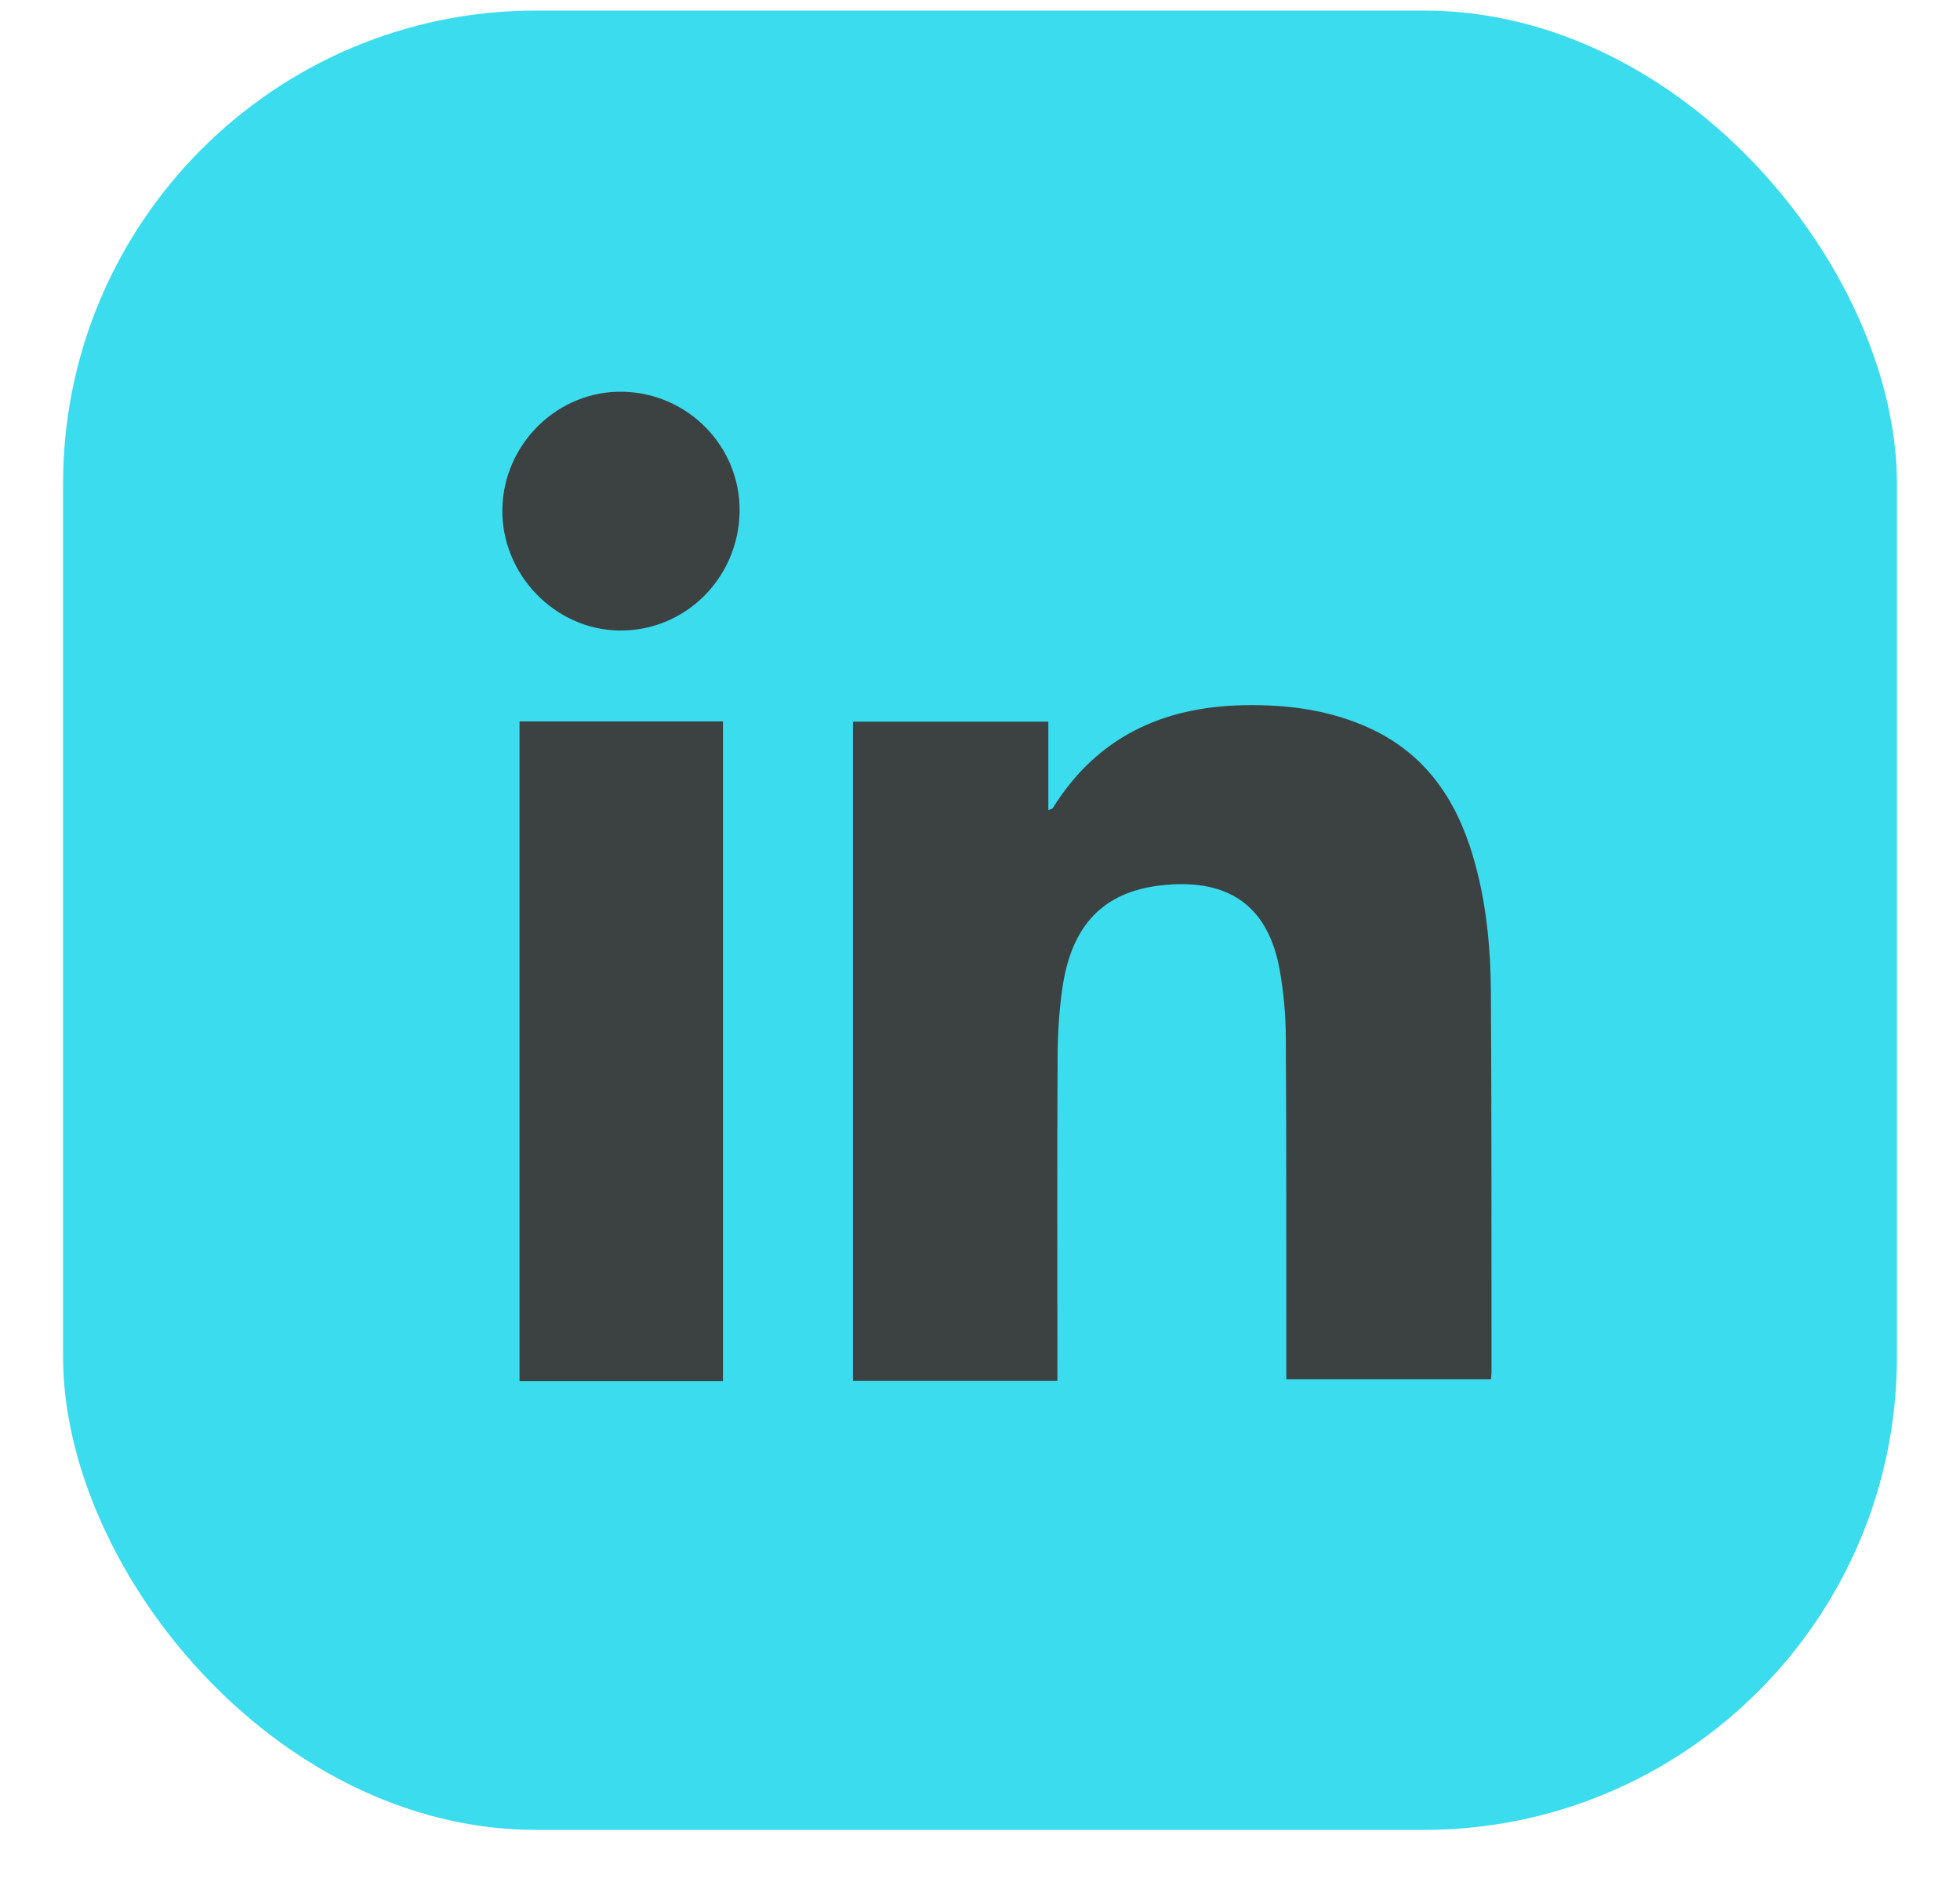
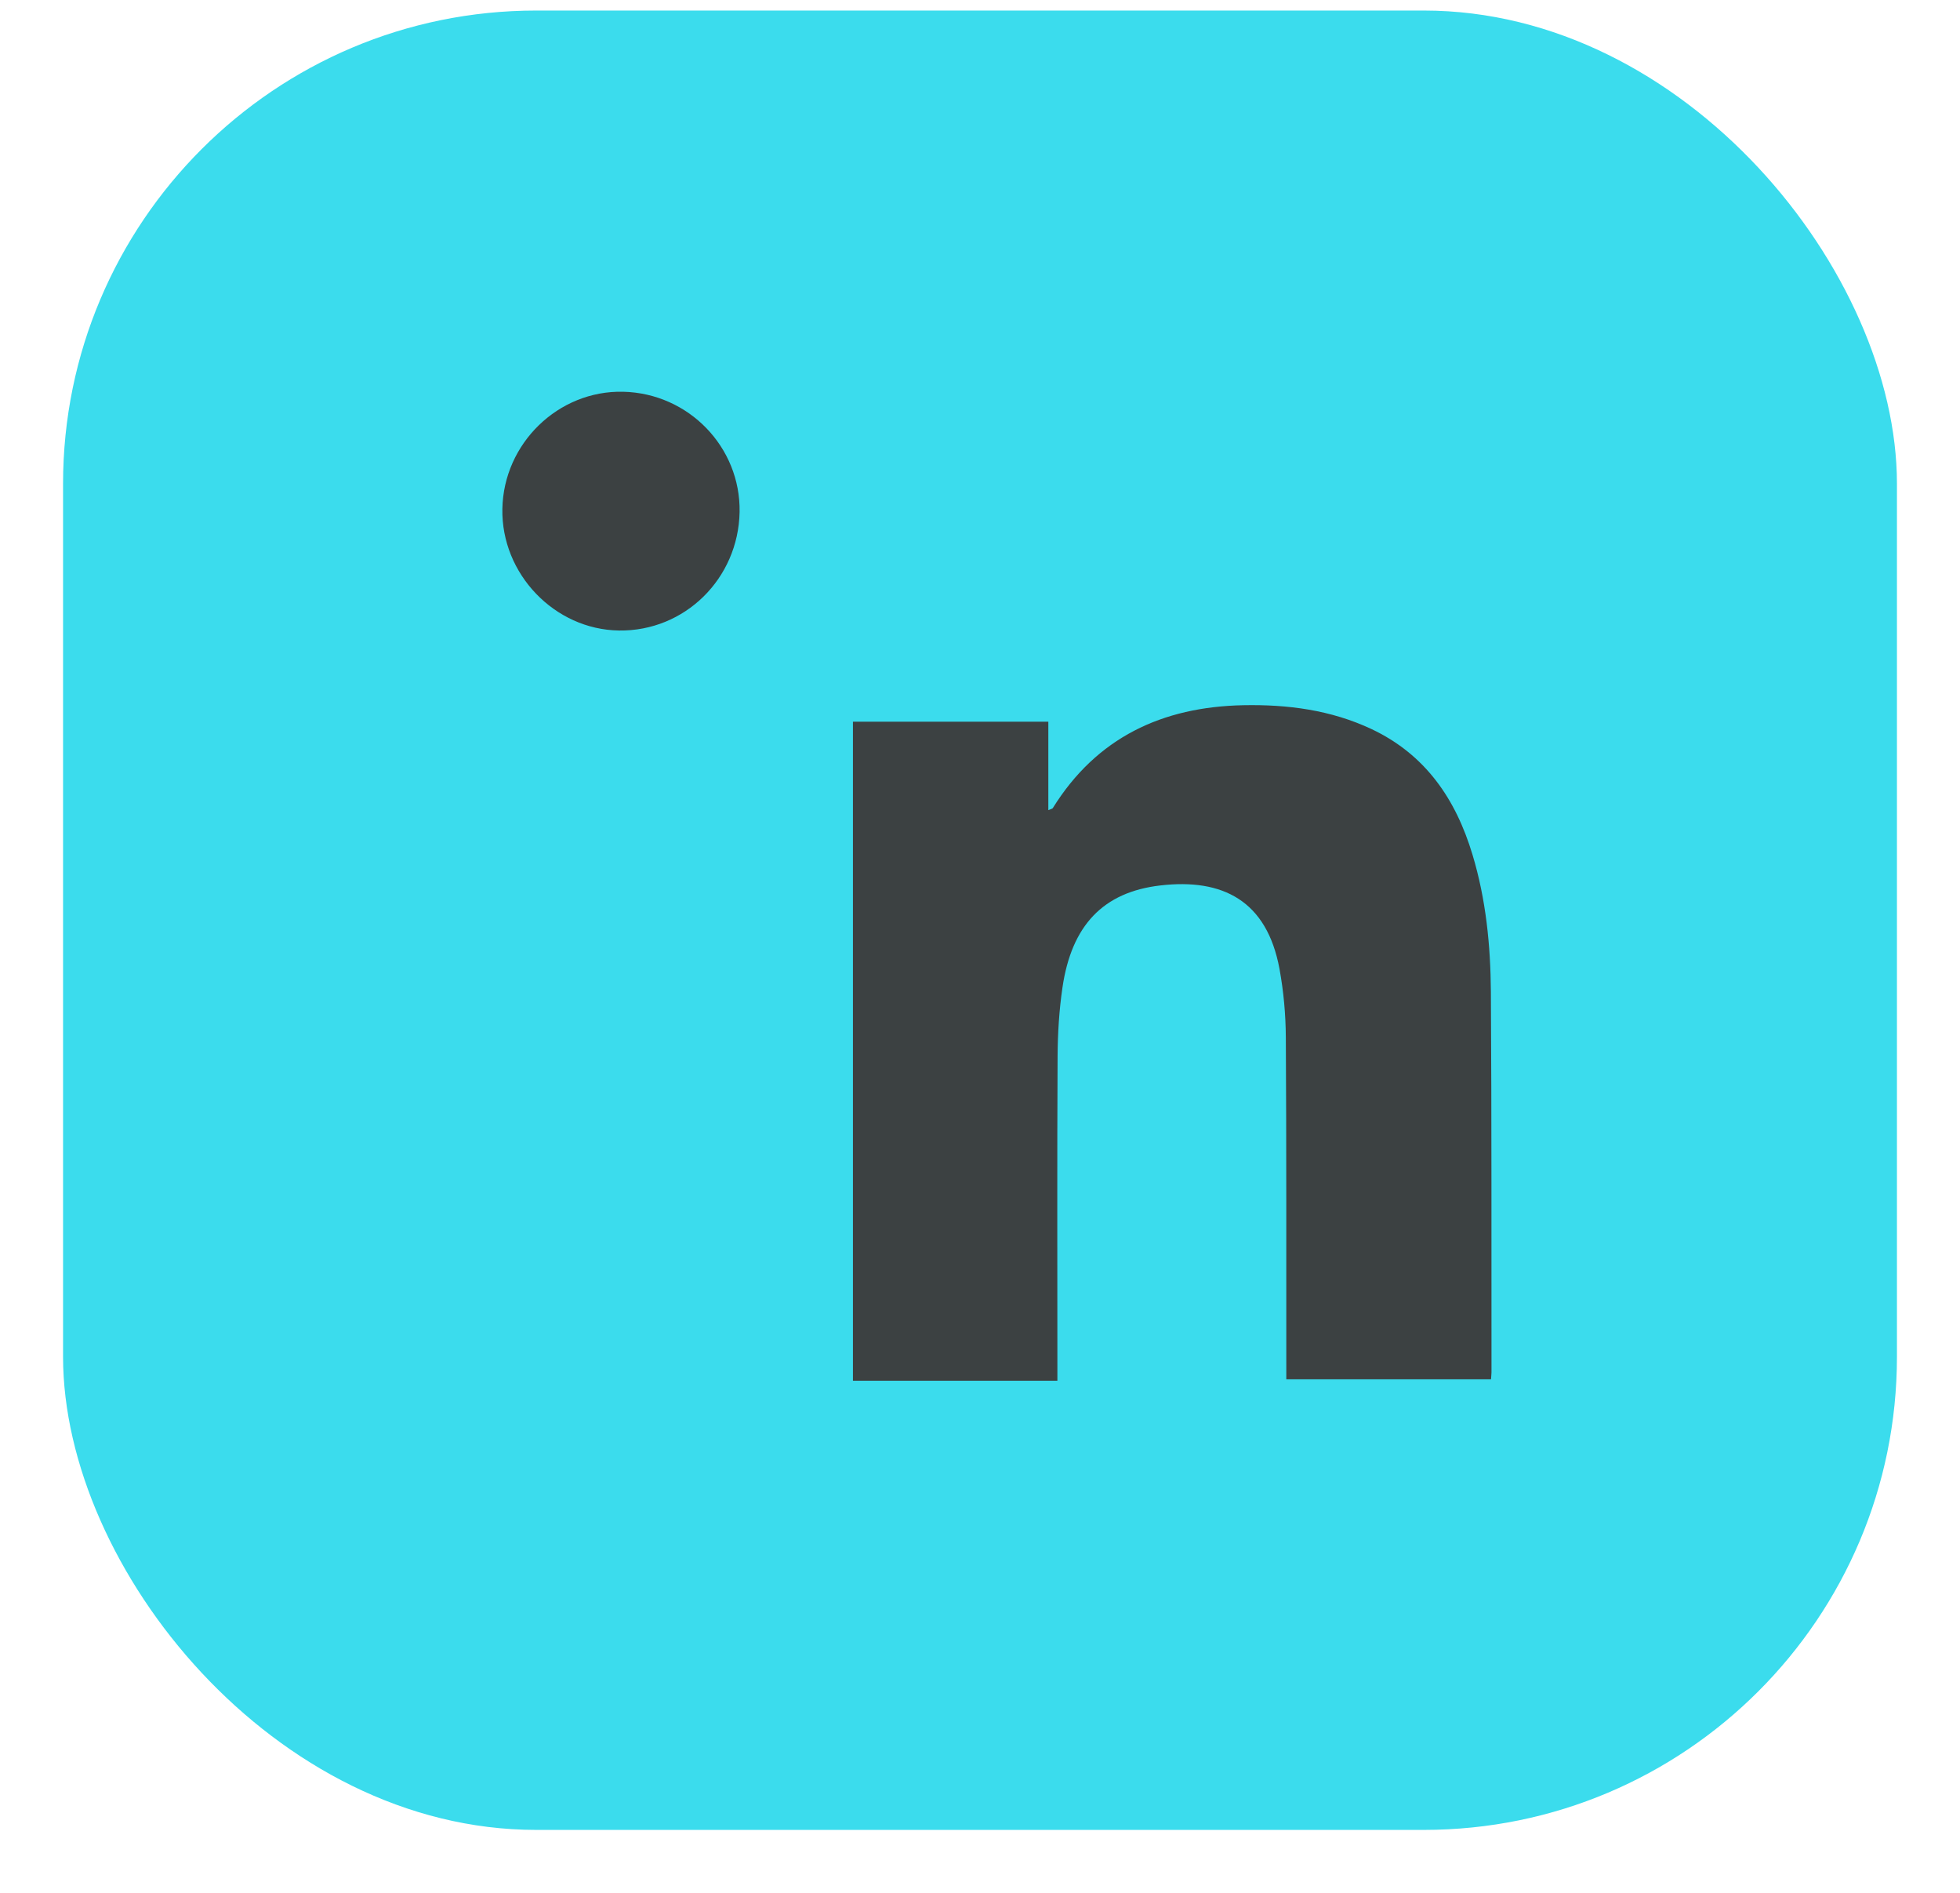
<svg xmlns="http://www.w3.org/2000/svg" width="29" height="28" viewBox="0 0 29 28" fill="none">
  <rect x="0.933" y="0.156" width="27.134" height="26.913" rx="7" fill="#3BDCED" />
  <g clip-path="url(#clip0_973_3355)">
    <path d="M22.061 20.404H19.032C19.032 20.325 19.032 20.255 19.032 20.185C19.031 18.571 19.035 16.957 19.025 15.343C19.023 15.005 18.992 14.663 18.931 14.331C18.744 13.324 18.092 12.991 17.169 13.098C16.321 13.196 15.854 13.691 15.72 14.609C15.671 14.944 15.65 15.284 15.648 15.623C15.64 17.148 15.645 18.672 15.645 20.198C15.645 20.269 15.645 20.34 15.645 20.425H12.62V10.676H15.511V11.984C15.551 11.966 15.571 11.964 15.577 11.954C16.227 10.908 17.198 10.456 18.396 10.432C19.051 10.419 19.69 10.502 20.291 10.784C21.091 11.161 21.54 11.821 21.787 12.643C21.987 13.305 22.054 13.987 22.059 14.672C22.071 16.548 22.066 18.425 22.068 20.301C22.068 20.33 22.063 20.359 22.061 20.404Z" fill="#3C4142" />
-     <path d="M10.697 20.429H7.687V10.672H10.697V20.429Z" fill="#3C4142" />
    <path d="M10.943 7.573C10.925 8.56 10.131 9.341 9.158 9.327C8.205 9.313 7.415 8.489 7.433 7.527C7.451 6.558 8.262 5.772 9.221 5.795C10.189 5.818 10.959 6.614 10.943 7.573Z" fill="#3C4142" />
  </g>
  <defs>
    <clipPath id="clip0_973_3355">
      <rect width="14.634" height="14.634" fill="white" transform="translate(7.433 5.795)" />
    </clipPath>
  </defs>
</svg>